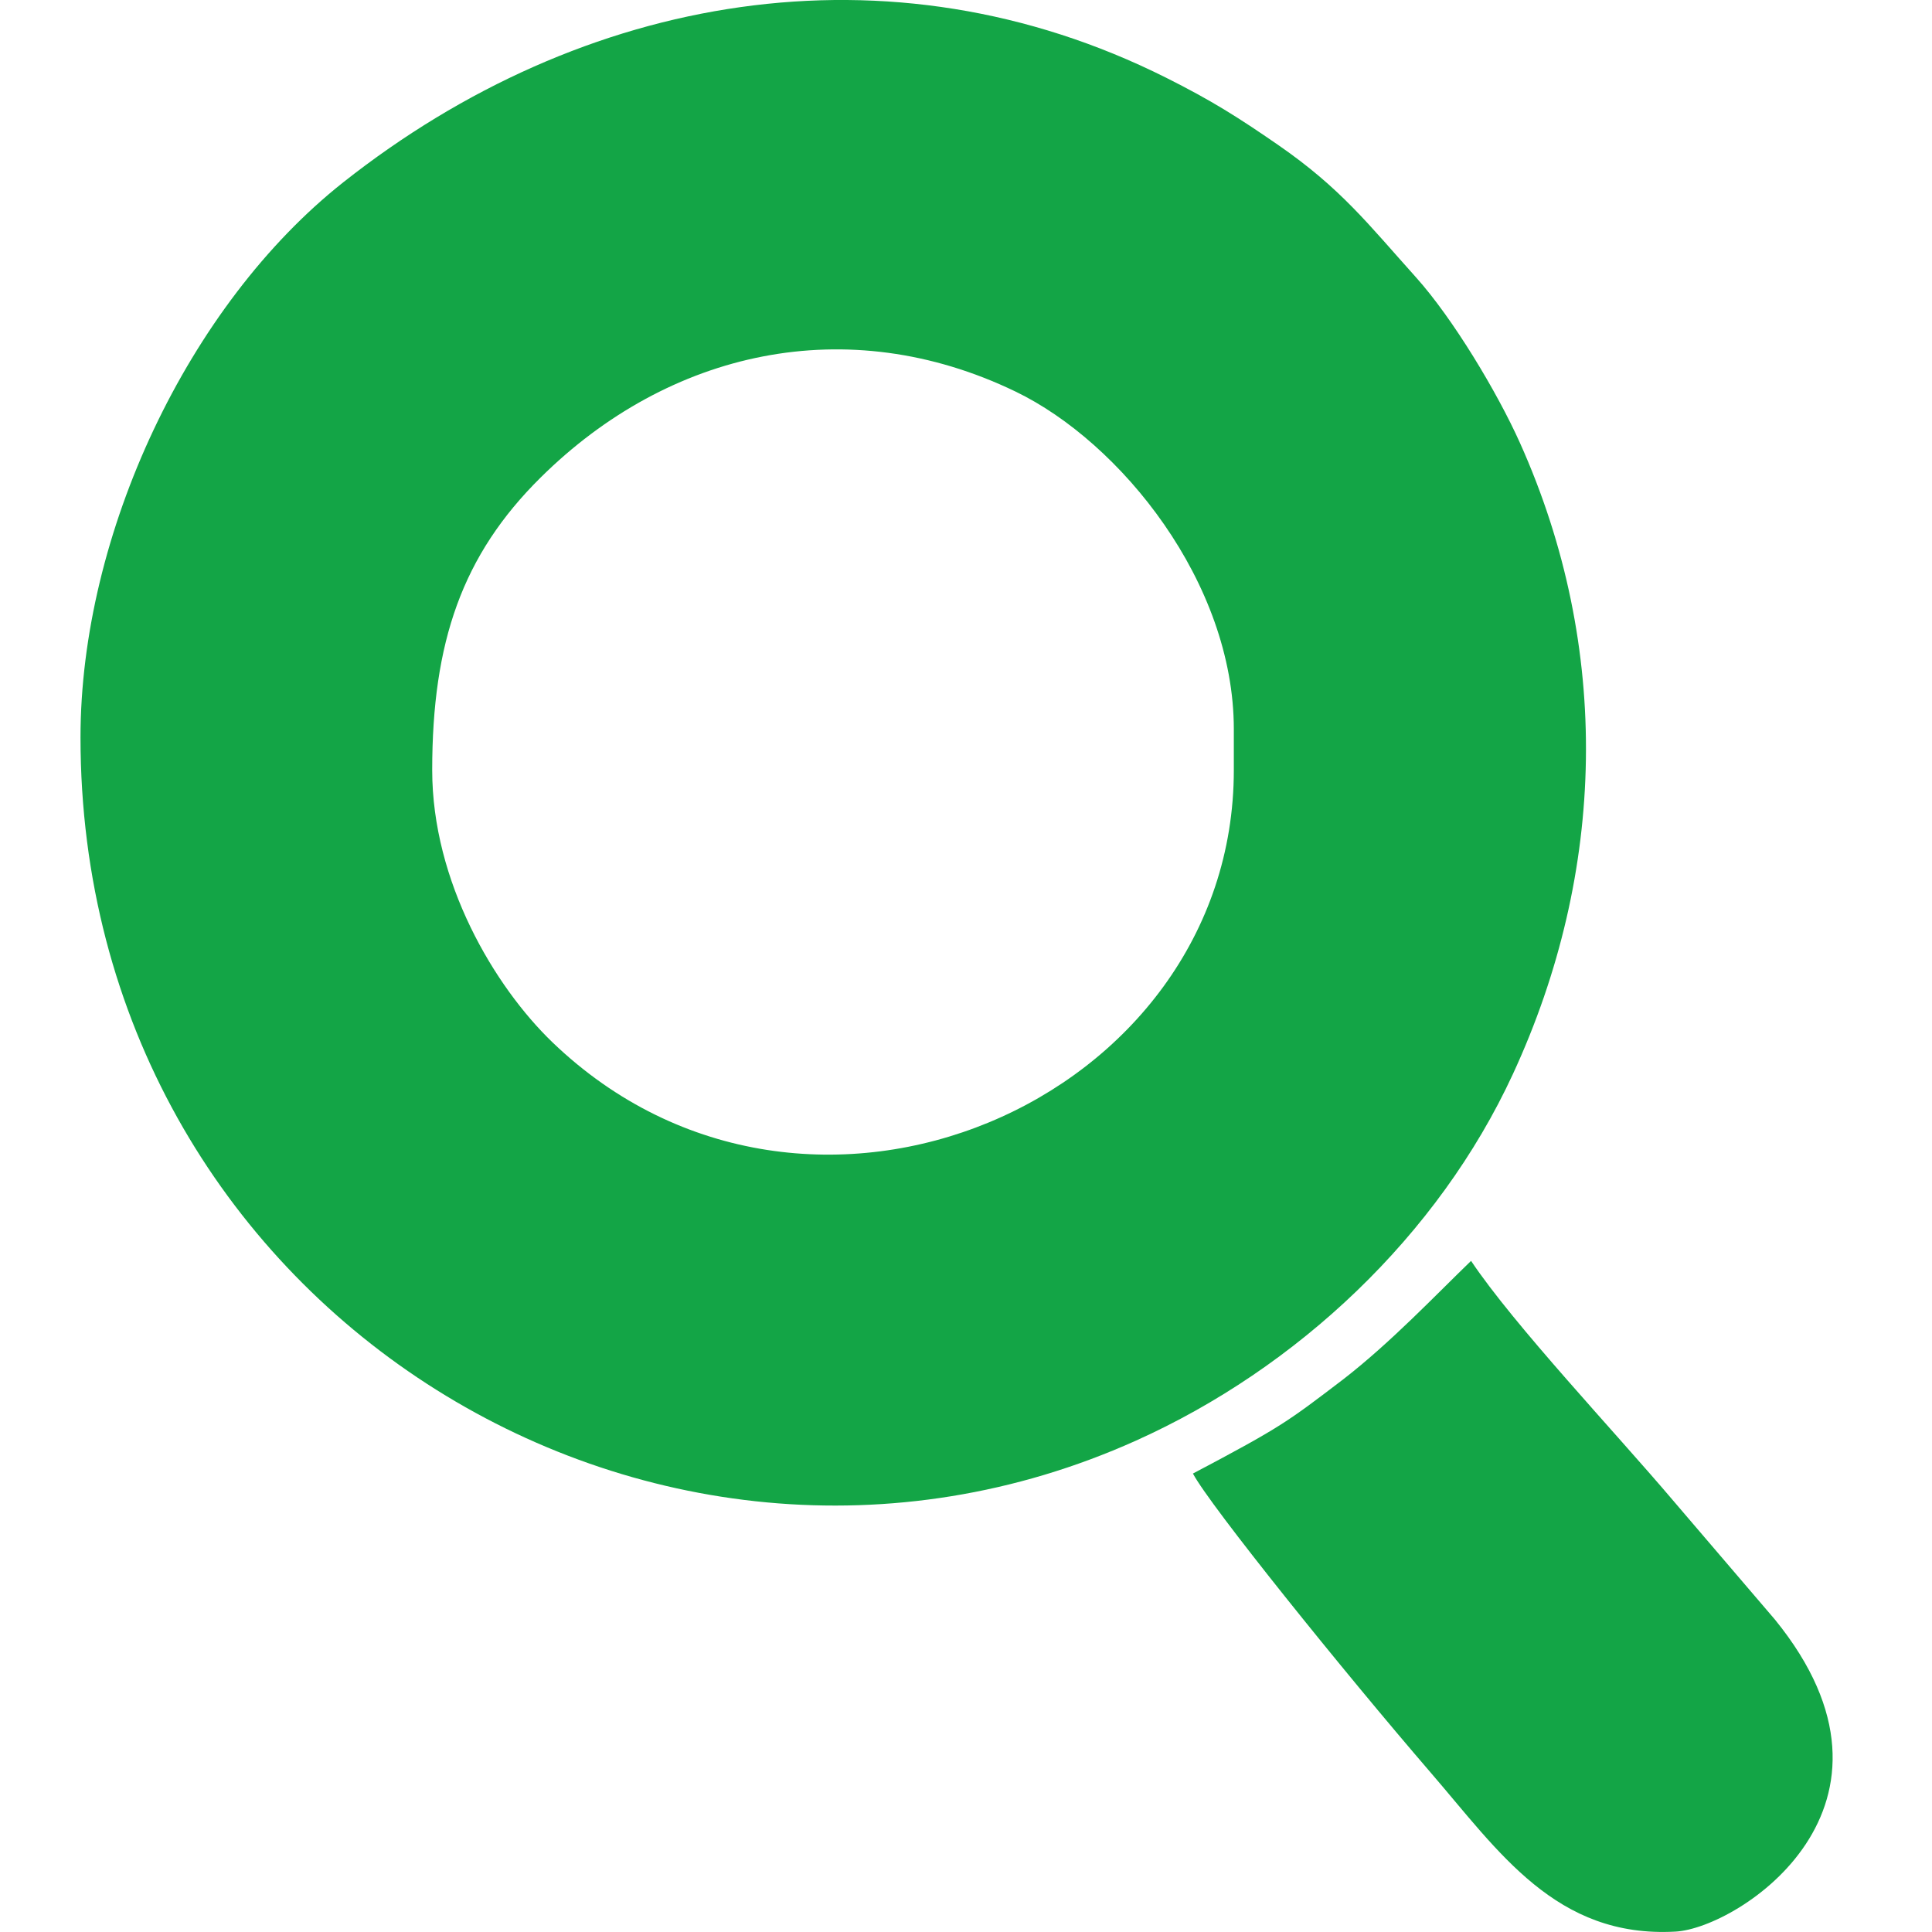
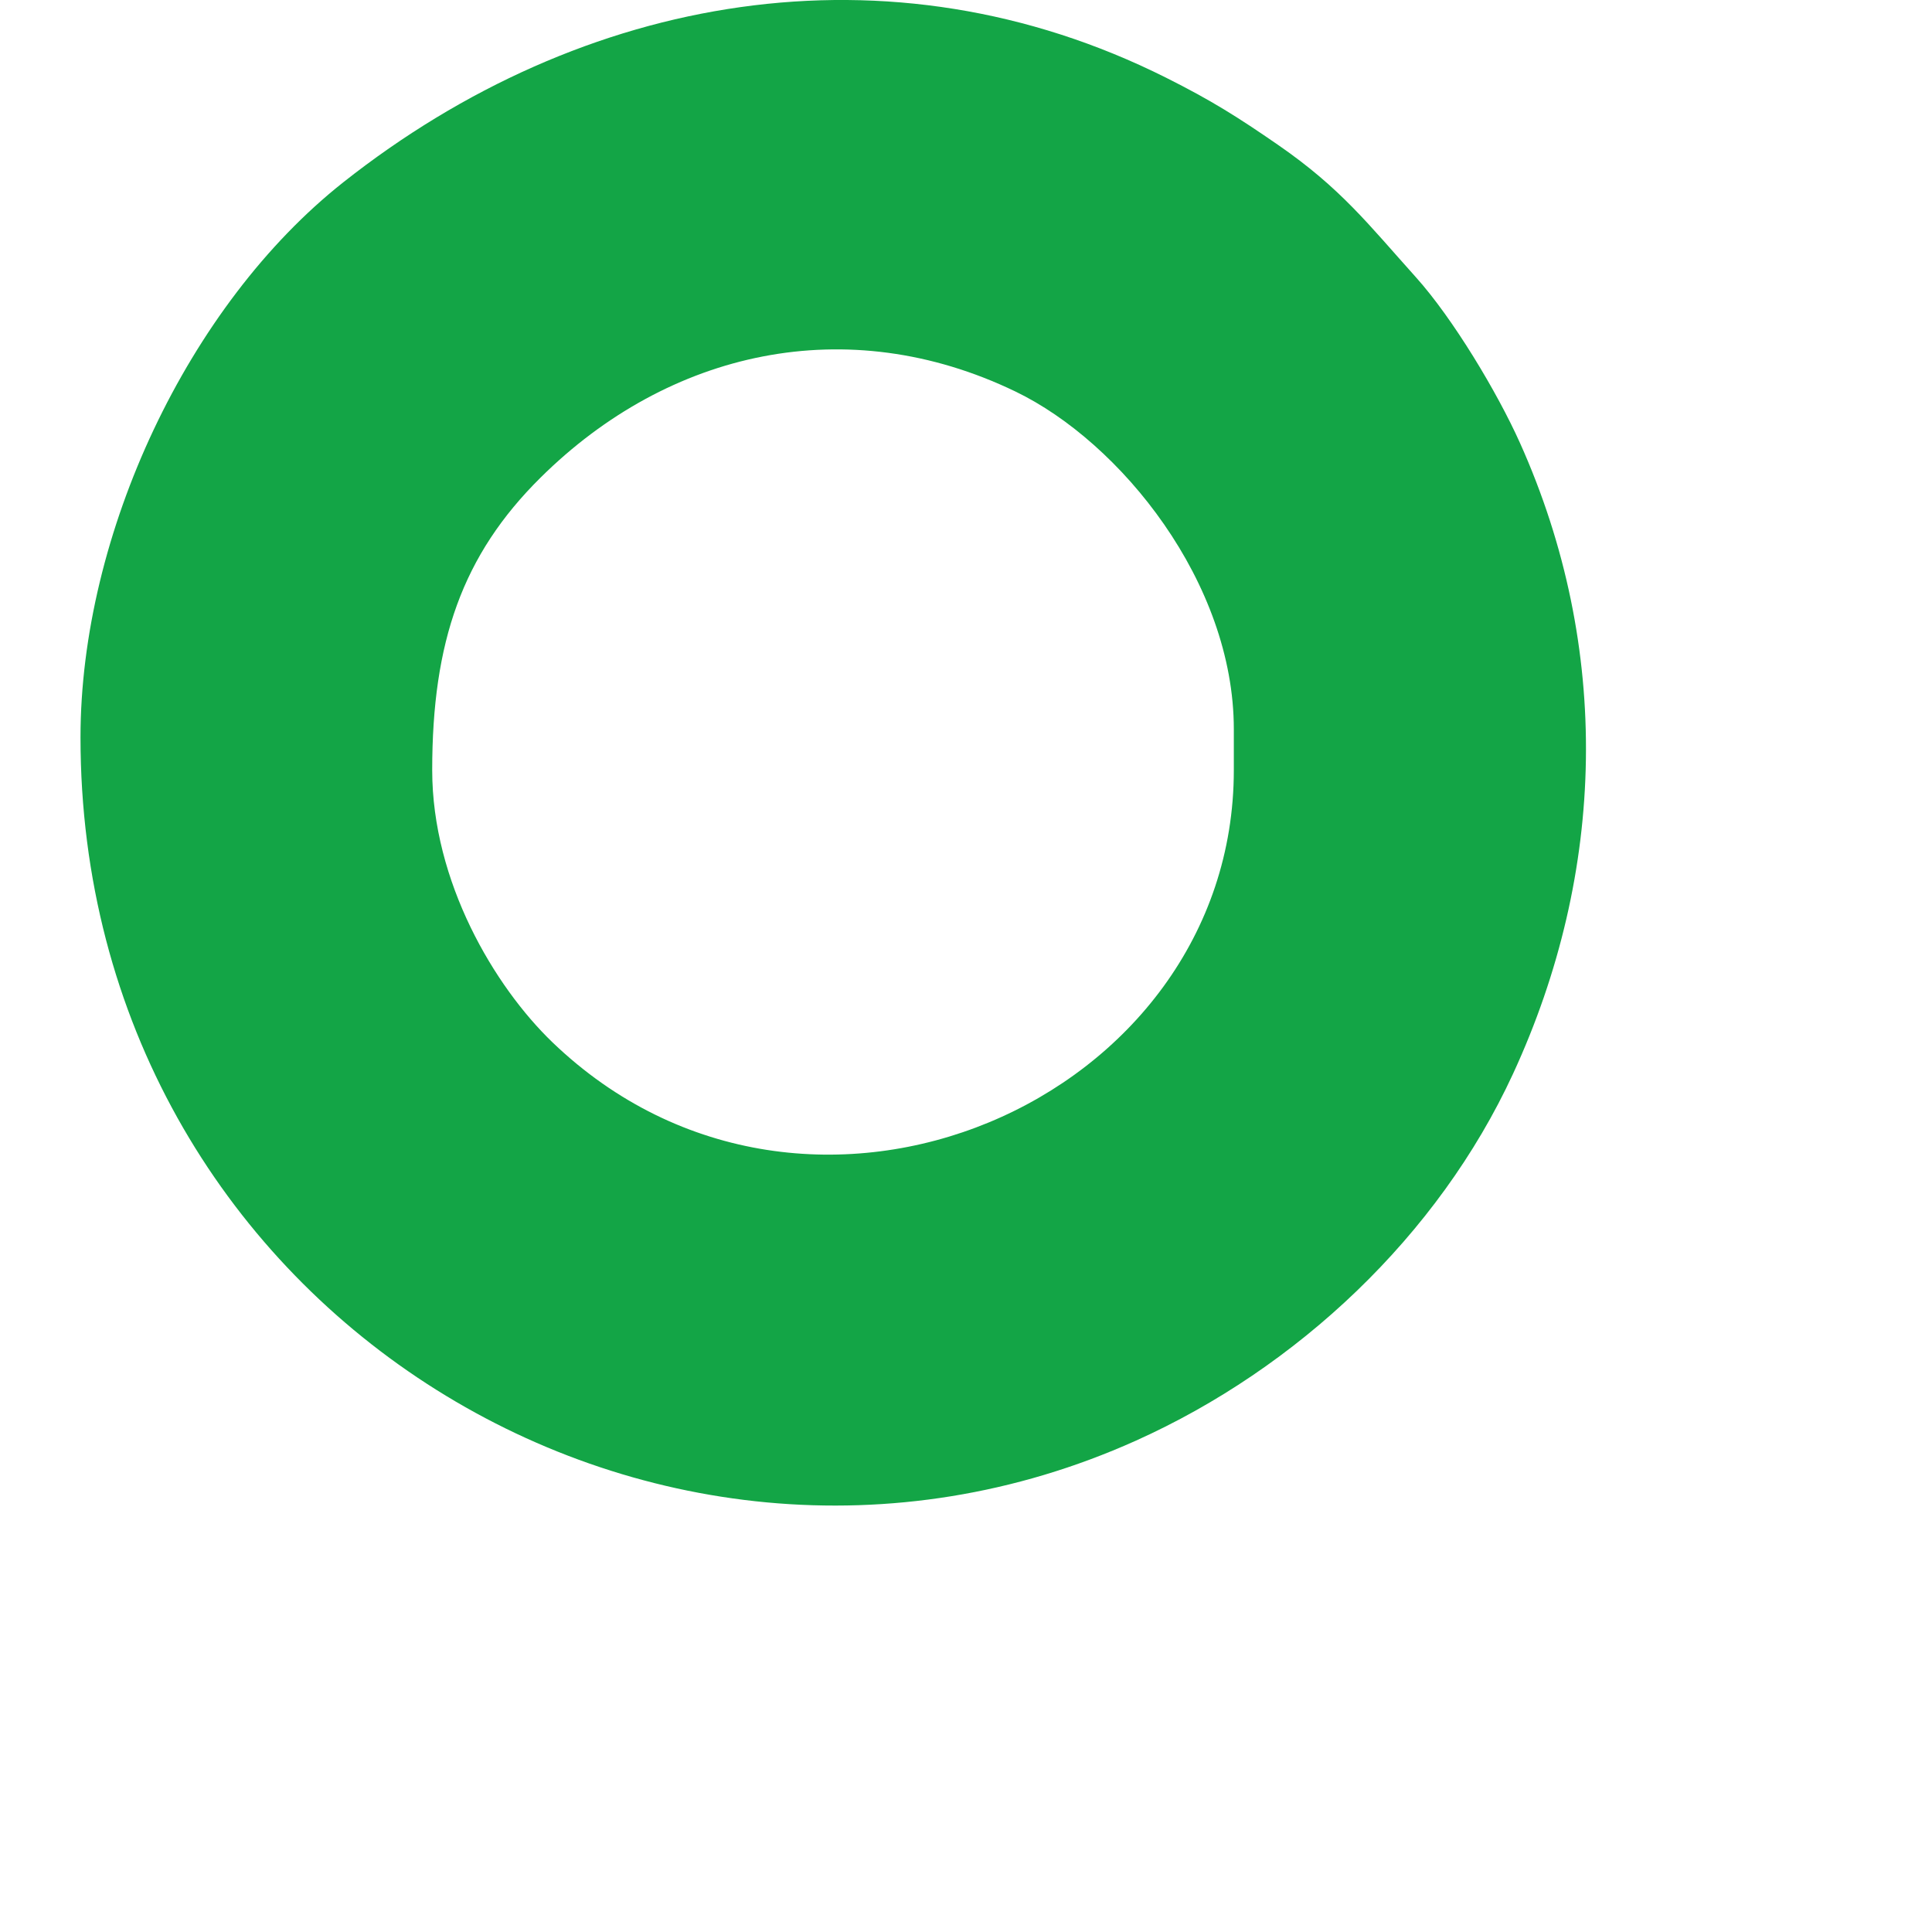
<svg xmlns="http://www.w3.org/2000/svg" width="24" height="24" viewBox="0 0 24 24" fill="none">
  <path fill-rule="evenodd" clip-rule="evenodd" d="M5.369 9.567C5.369 7.974 5.742 6.896 6.715 5.933C8.309 4.354 10.521 3.855 12.613 4.863C13.923 5.494 15.327 7.238 15.327 9.058V9.567C15.327 13.677 10.038 15.997 6.864 12.949C6.139 12.252 5.369 10.952 5.369 9.567ZM14.481 0.963C15.048 1.247 15.374 1.453 15.878 1.801C16.66 2.342 16.996 2.784 17.589 3.444C18.049 3.956 18.601 4.876 18.882 5.503C20.022 8.044 19.954 10.832 18.795 13.34C17.866 15.351 16.114 16.997 14.107 17.898C8.1 20.594 1 16.223 1 9.16C1 6.633 2.339 3.786 4.265 2.264C7.239 -0.086 11.048 -0.755 14.481 0.963H14.481Z" fill="#13A546" />
-   <path fill-rule="evenodd" clip-rule="evenodd" d="M14.819 18.305C15.029 18.702 16.686 20.759 17.77 22.017C18.618 22.999 19.329 24.078 20.814 23.995C21.601 23.951 23.931 22.432 22.049 20.119L20.784 18.64C20.066 17.793 18.807 16.46 18.274 15.663C17.828 16.094 17.28 16.673 16.692 17.13C15.987 17.667 15.92 17.723 14.819 18.305H14.819Z" fill="#13A546" />
</svg>